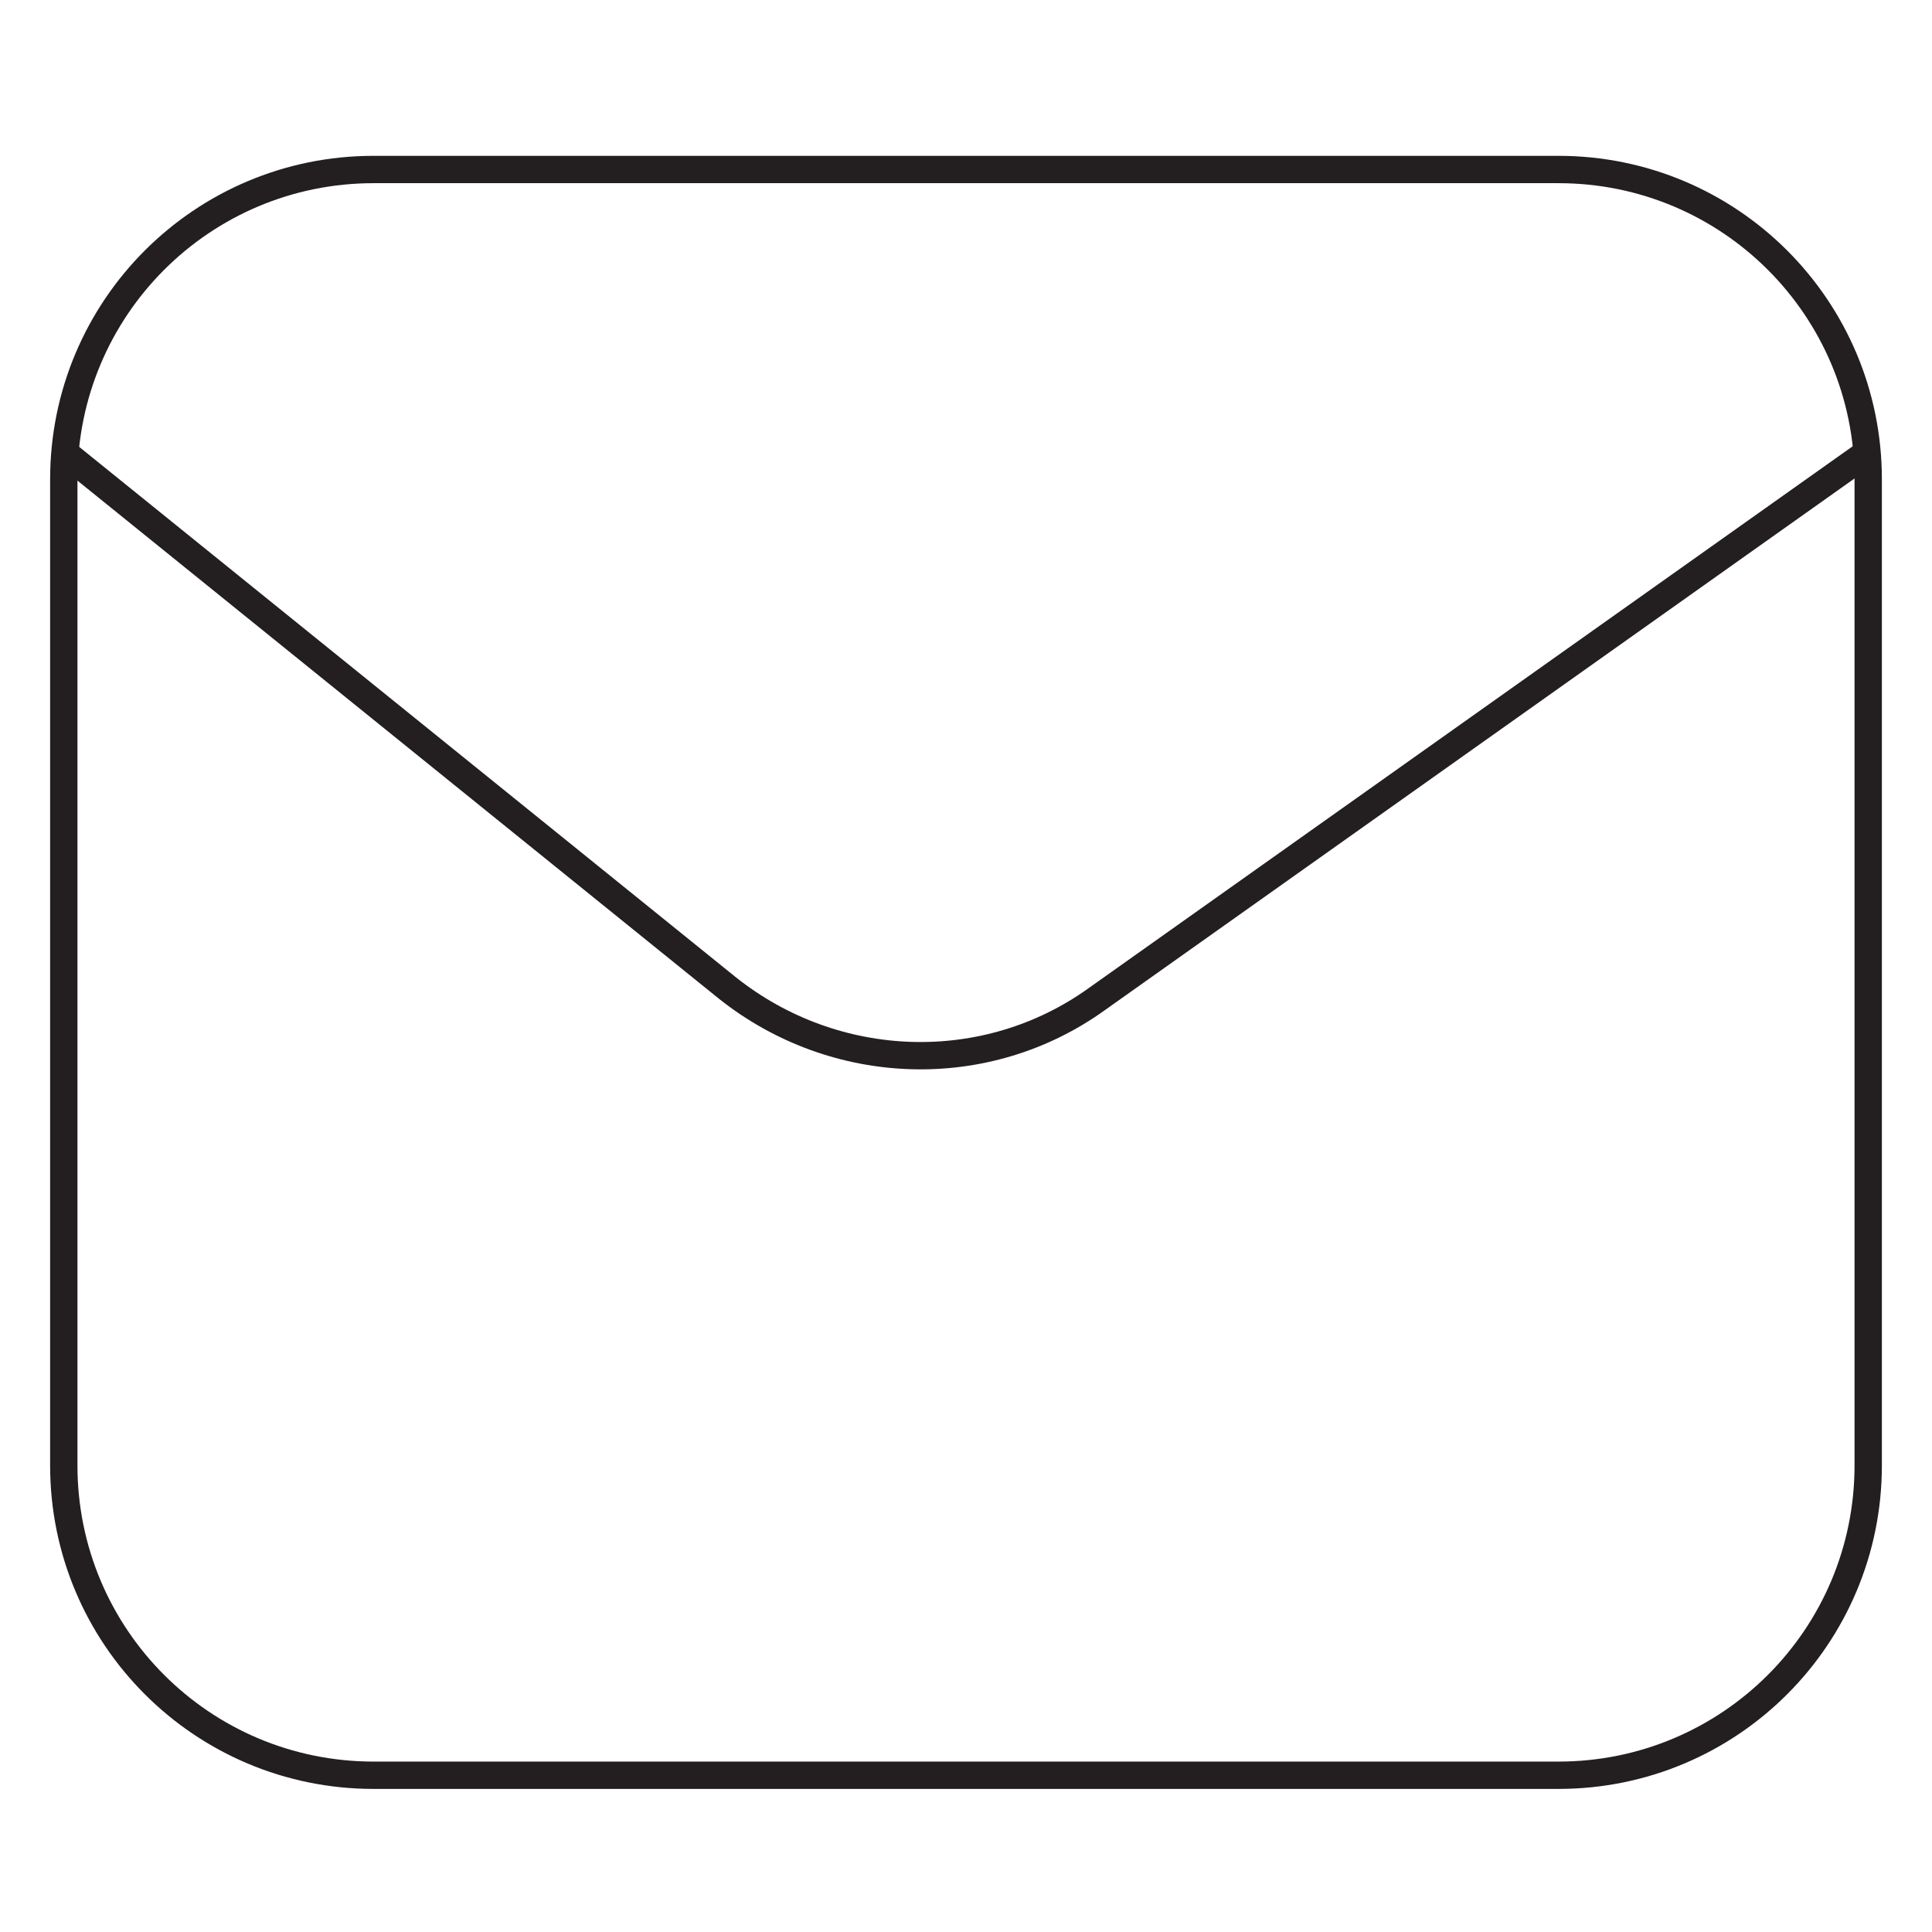
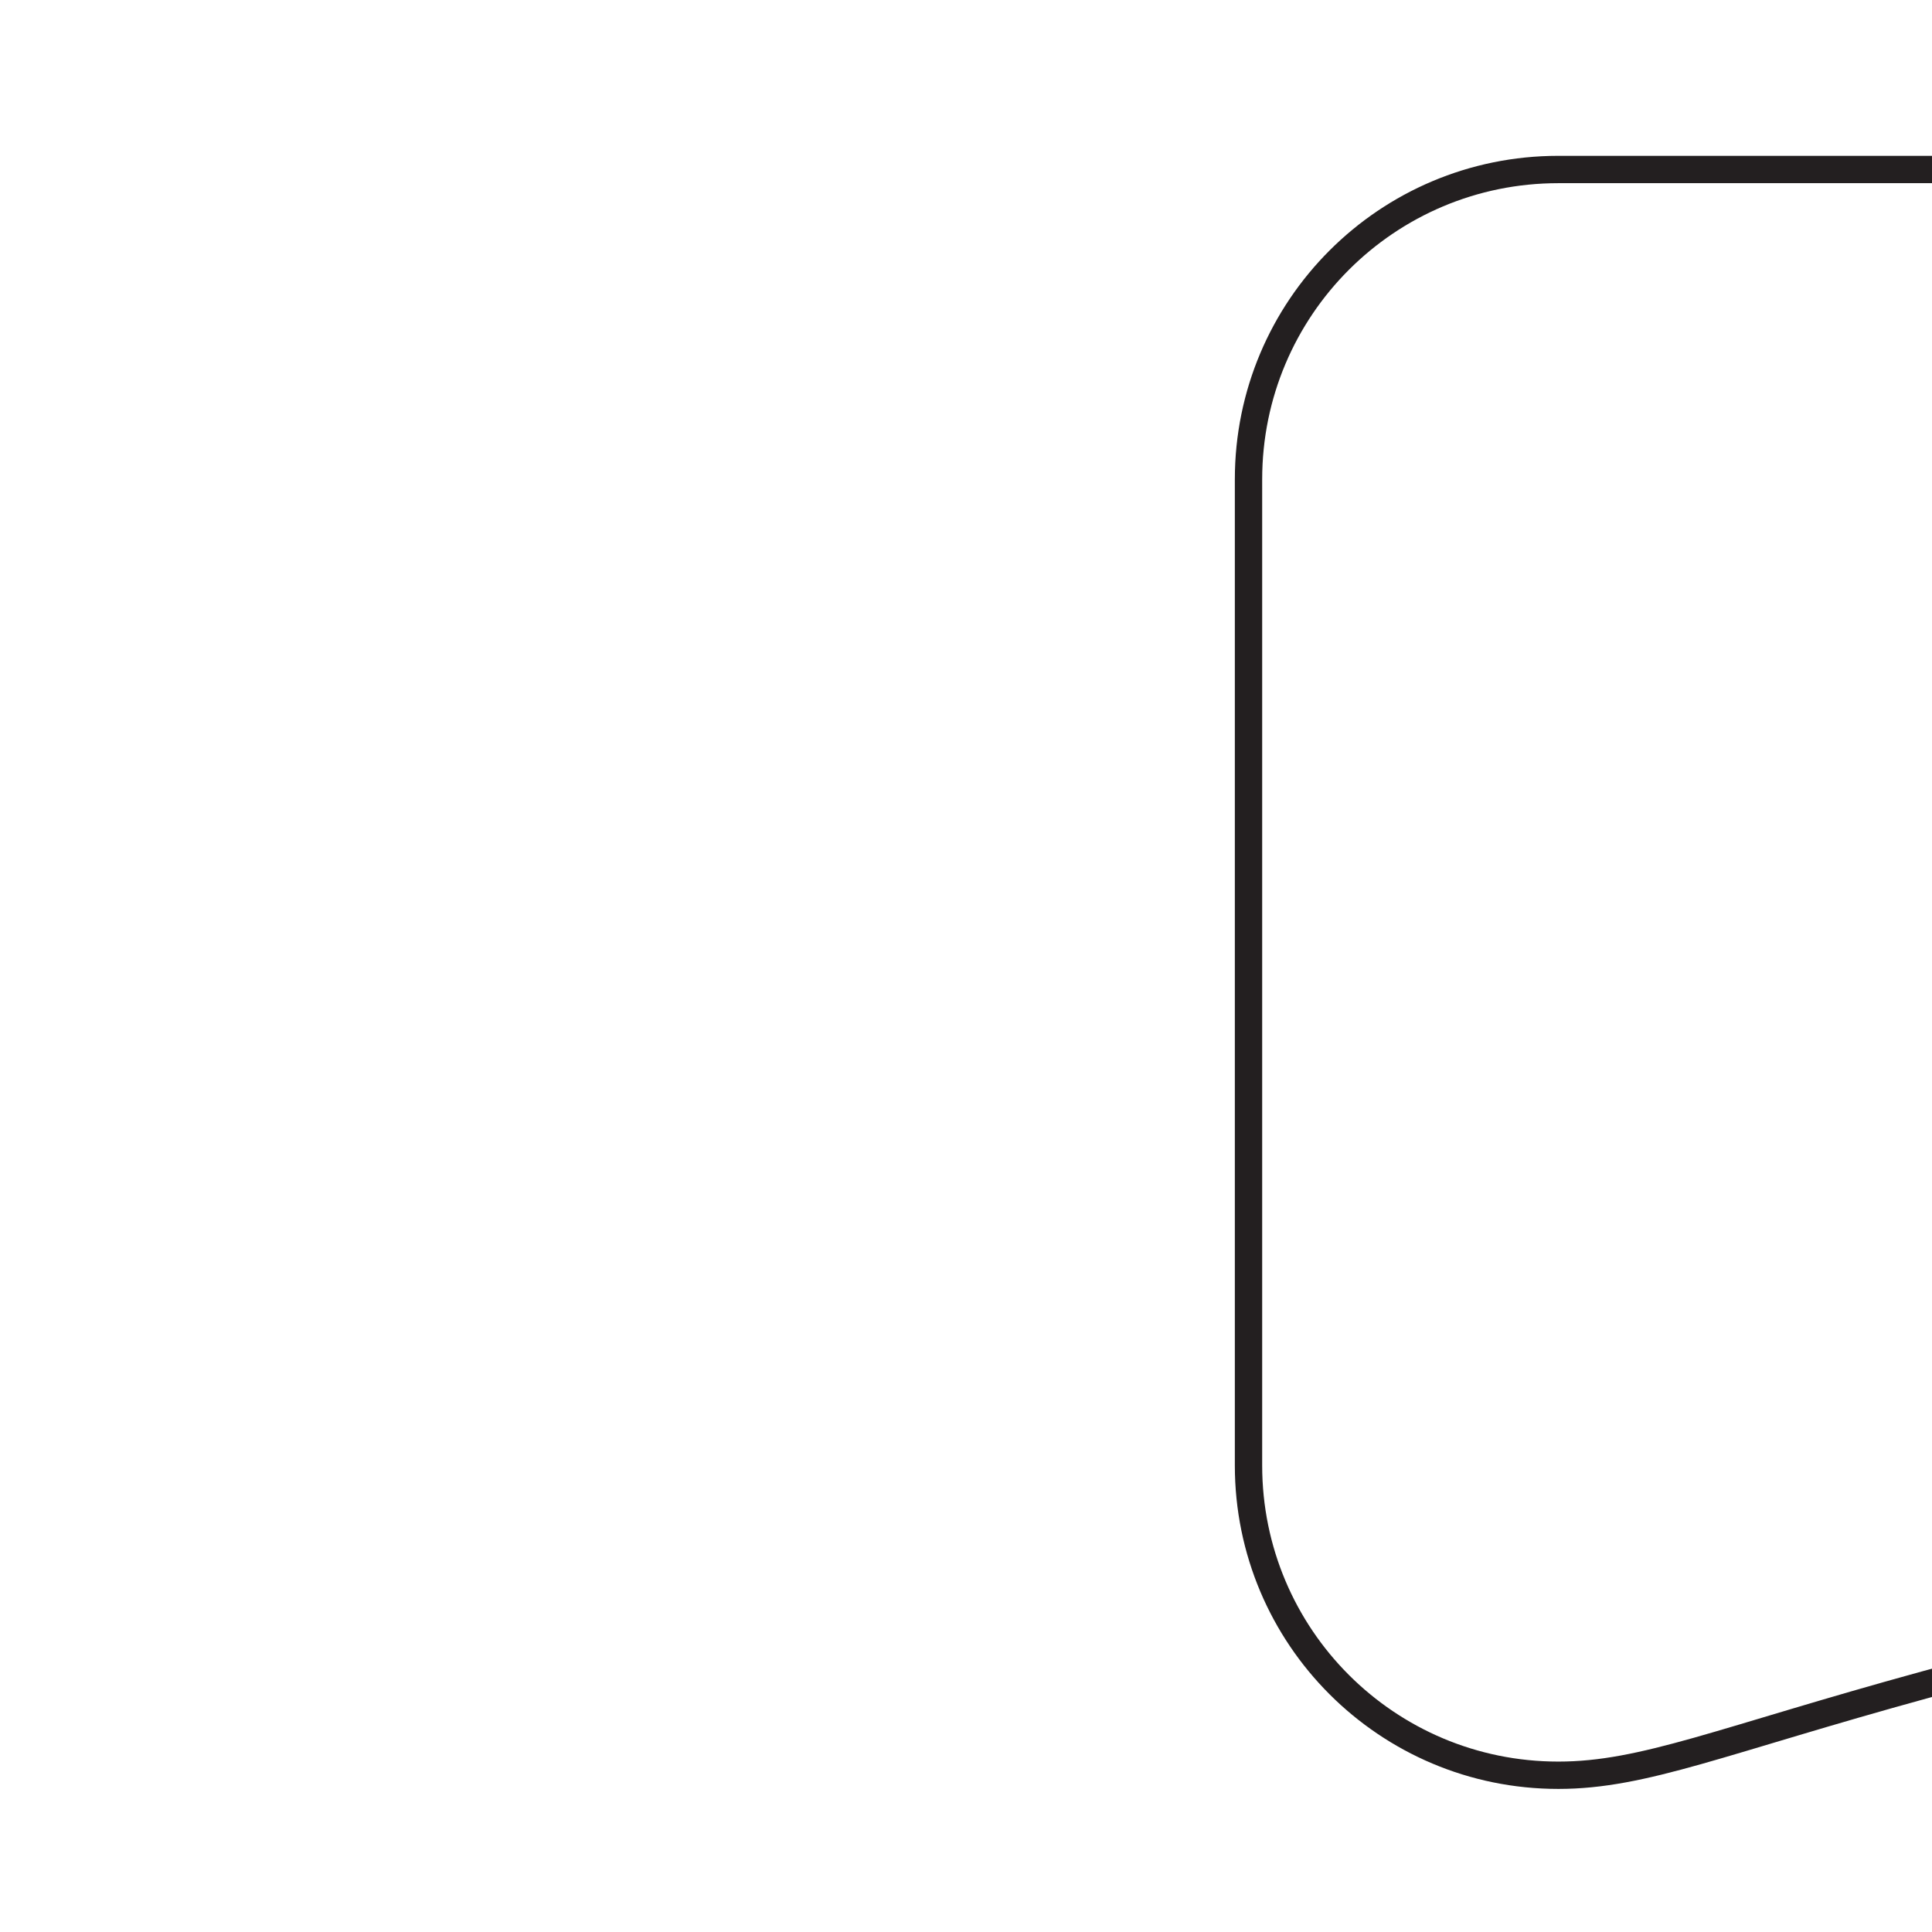
<svg xmlns="http://www.w3.org/2000/svg" version="1.1" id="Layer_1" x="0px" y="0px" viewBox="0 0 106 106" enable-background="new 0 0 106 106" xml:space="preserve">
-   <path fill="none" stroke="#231F20" stroke-width="1.5" stroke-miterlimit="10" d="M85.5,97.4h-65c-9.4,0-17-7.6-17-17V26.3  c0-9.4,7.6-17,17-17h65c9.4,0,17,7.6,17,17v54.1C102.5,89.8,94.9,97.4,85.5,97.4z" />
-   <path fill="none" stroke="#231F20" stroke-width="1.5" stroke-miterlimit="10" d="M3.5,24.8l36.4,29.4c5.9,4.7,14.2,5,20.3,0.6  l42.3-30" />
+   <path fill="none" stroke="#231F20" stroke-width="1.5" stroke-miterlimit="10" d="M85.5,97.4c-9.4,0-17-7.6-17-17V26.3  c0-9.4,7.6-17,17-17h65c9.4,0,17,7.6,17,17v54.1C102.5,89.8,94.9,97.4,85.5,97.4z" />
</svg>